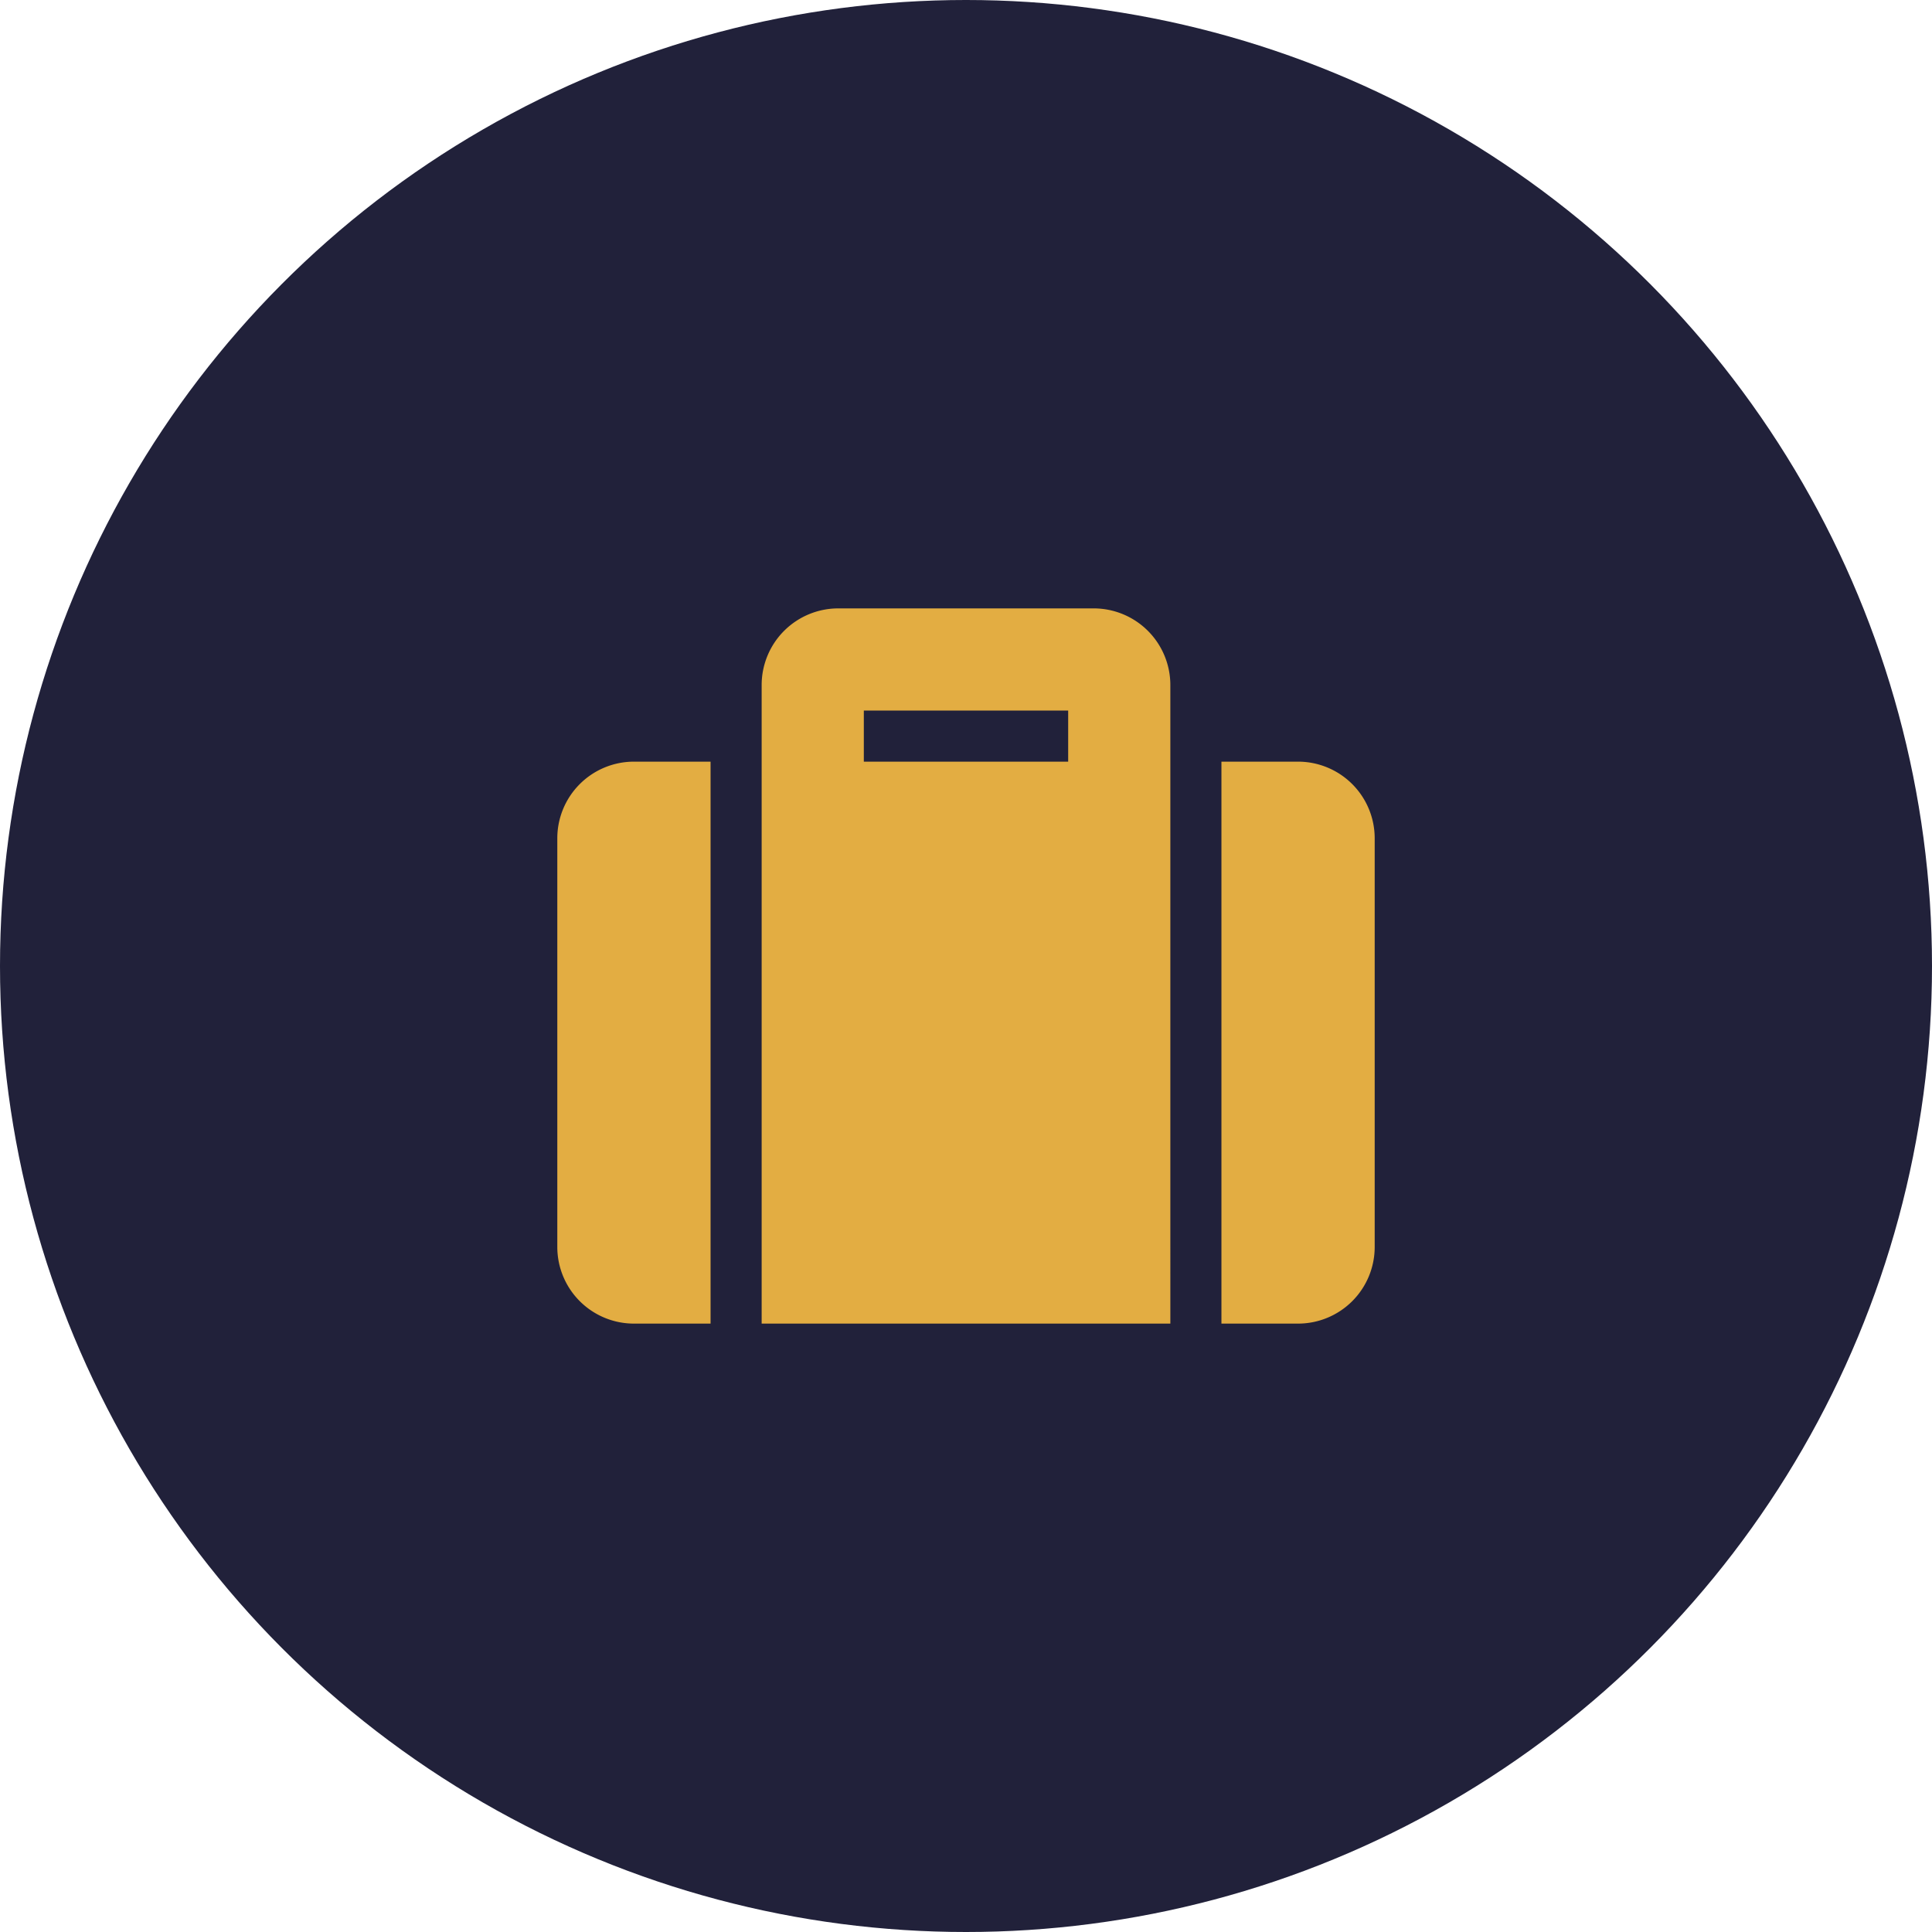
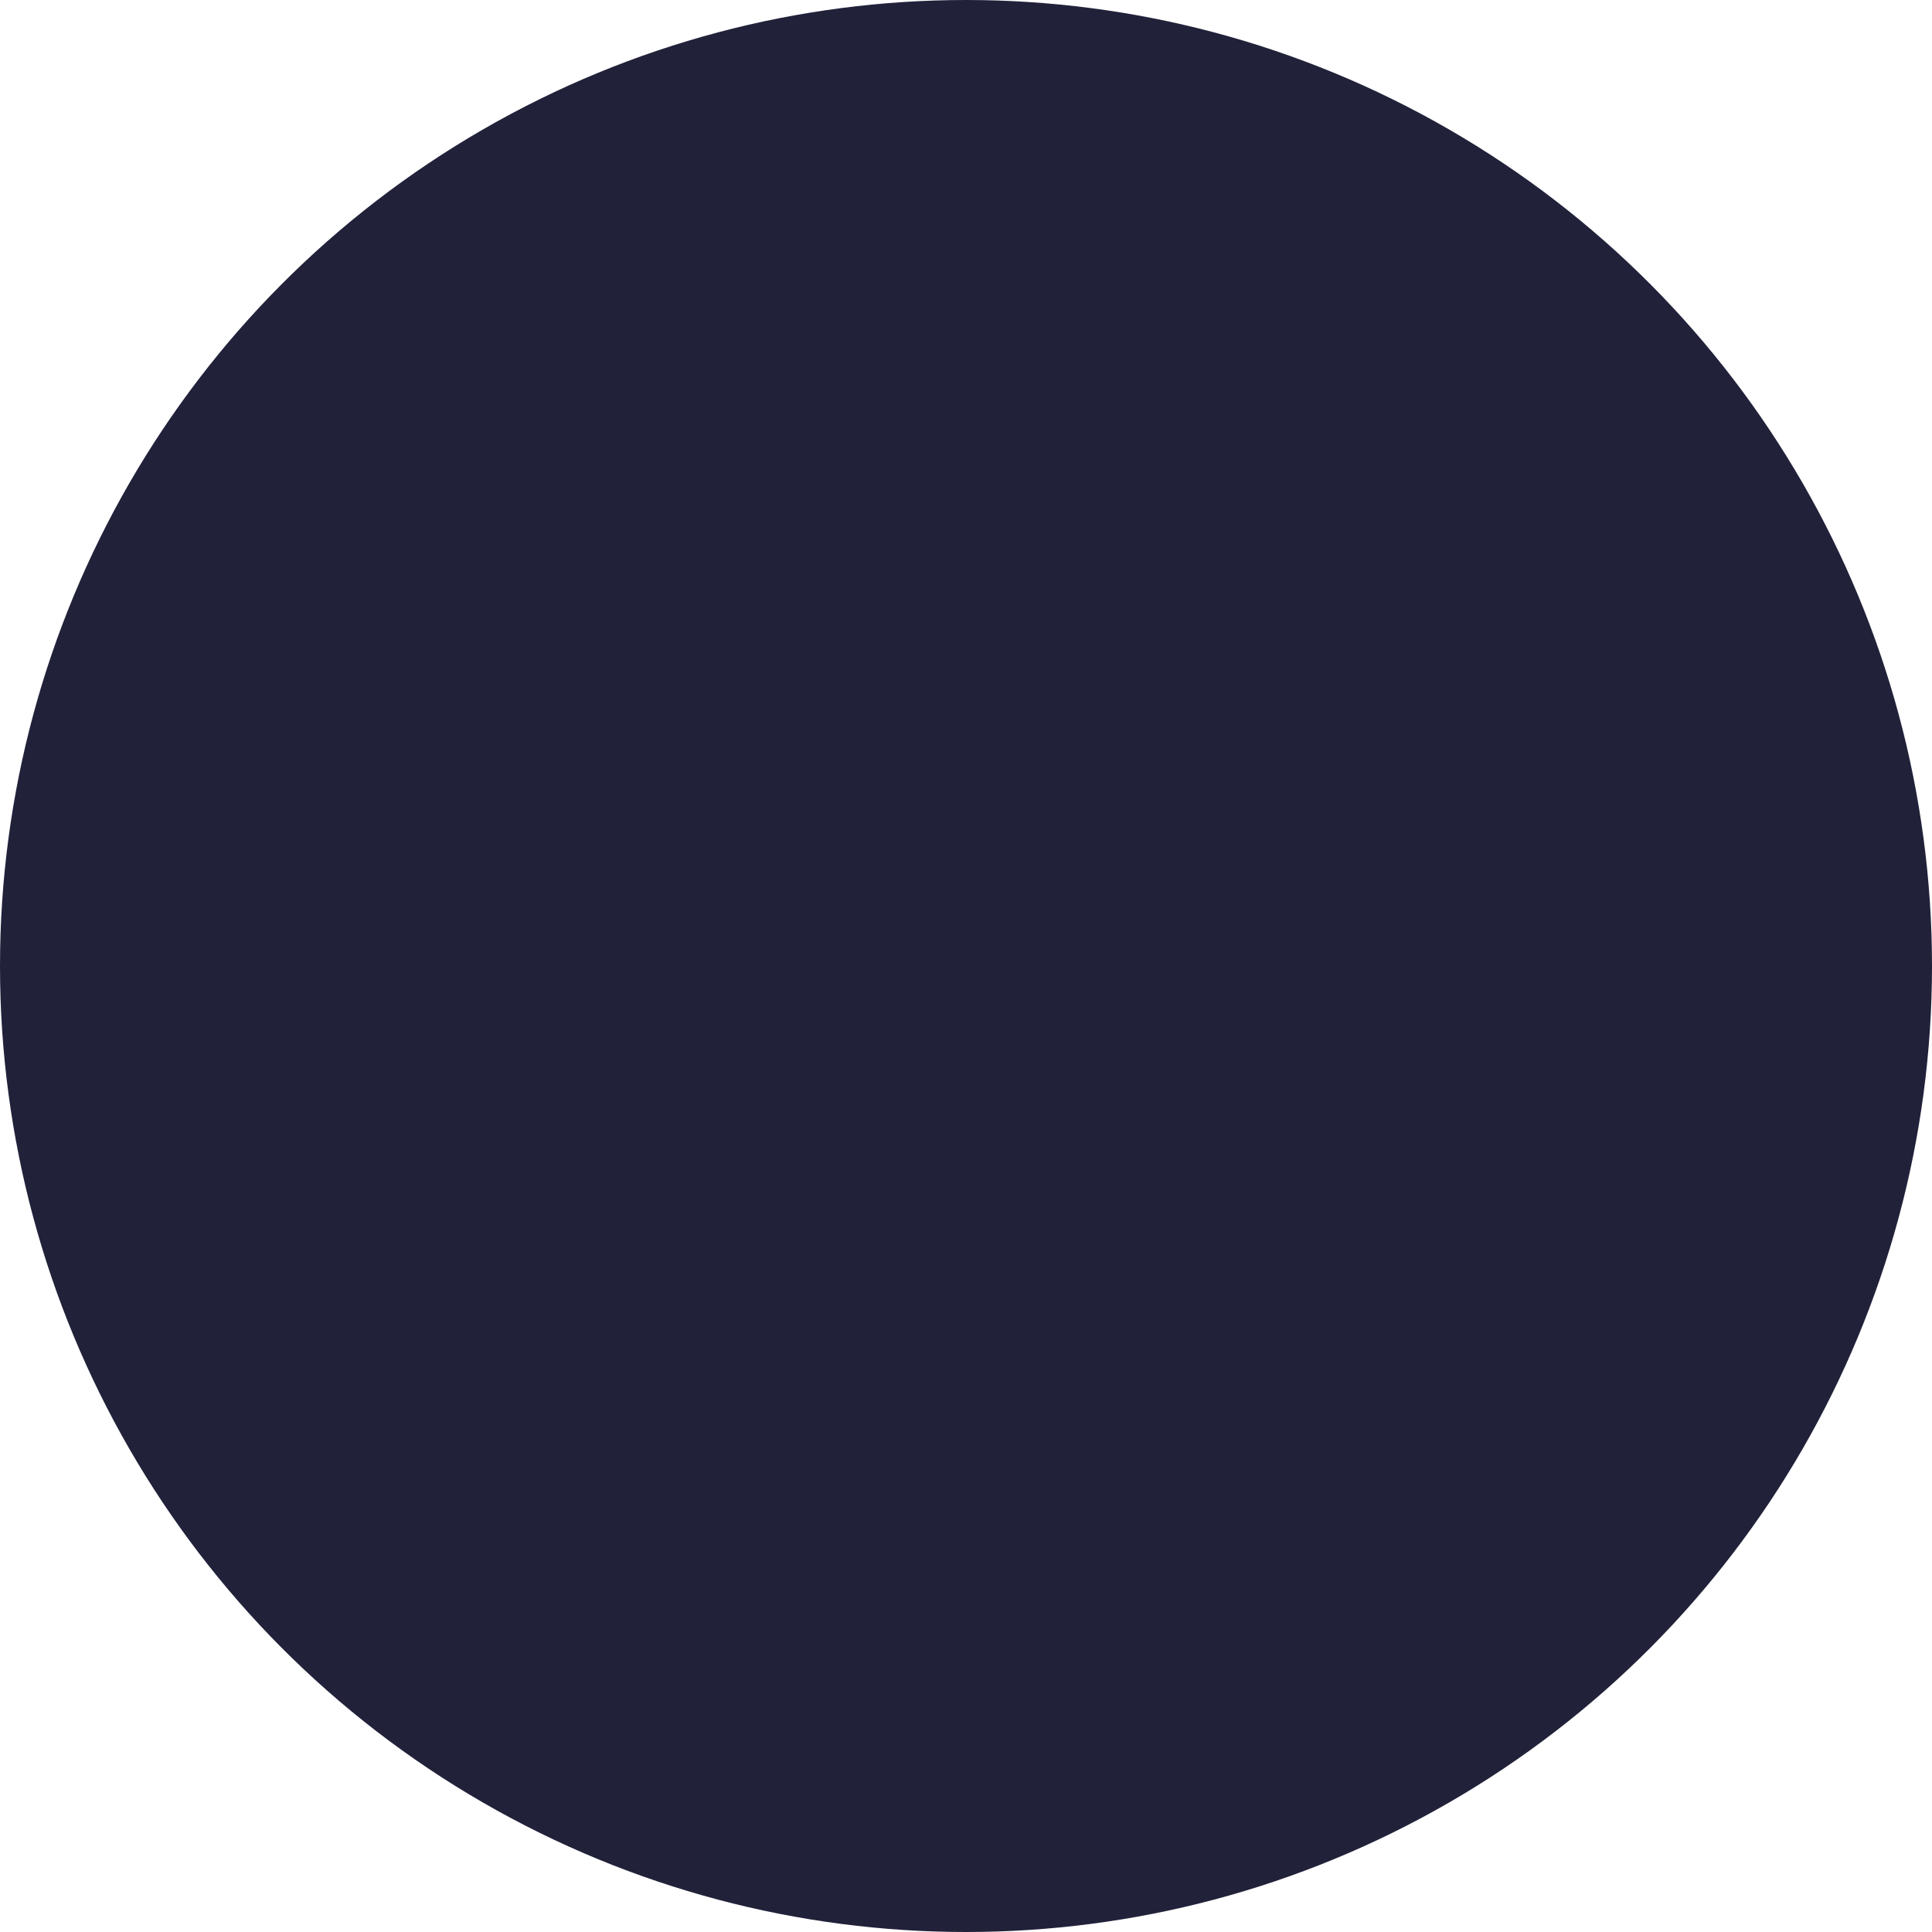
<svg xmlns="http://www.w3.org/2000/svg" width="52" height="52" viewBox="0 0 52 52">
  <g id="Grupo_21220" data-name="Grupo 21220" transform="translate(-1366 -1233)">
    <circle id="Elipse_7" data-name="Elipse 7" cx="26" cy="26" r="26" transform="translate(1366 1233)" fill="#21213a" />
-     <path id="Icon_awesome-suitcase" data-name="Icon awesome-suitcase" d="M5.5,21.5h11V4.313A2.063,2.063,0,0,0,14.438,2.25H7.563A2.063,2.063,0,0,0,5.5,4.313ZM8.25,5h5.5V6.375H8.25ZM22,8.438v11A2.063,2.063,0,0,1,19.938,21.5H17.875V6.375h2.063A2.063,2.063,0,0,1,22,8.438ZM4.125,21.5H2.063A2.063,2.063,0,0,1,0,19.438v-11A2.063,2.063,0,0,1,2.063,6.375H4.125Z" transform="translate(1381 1247.125)" fill="#e3ad42" />
  </g>
</svg>